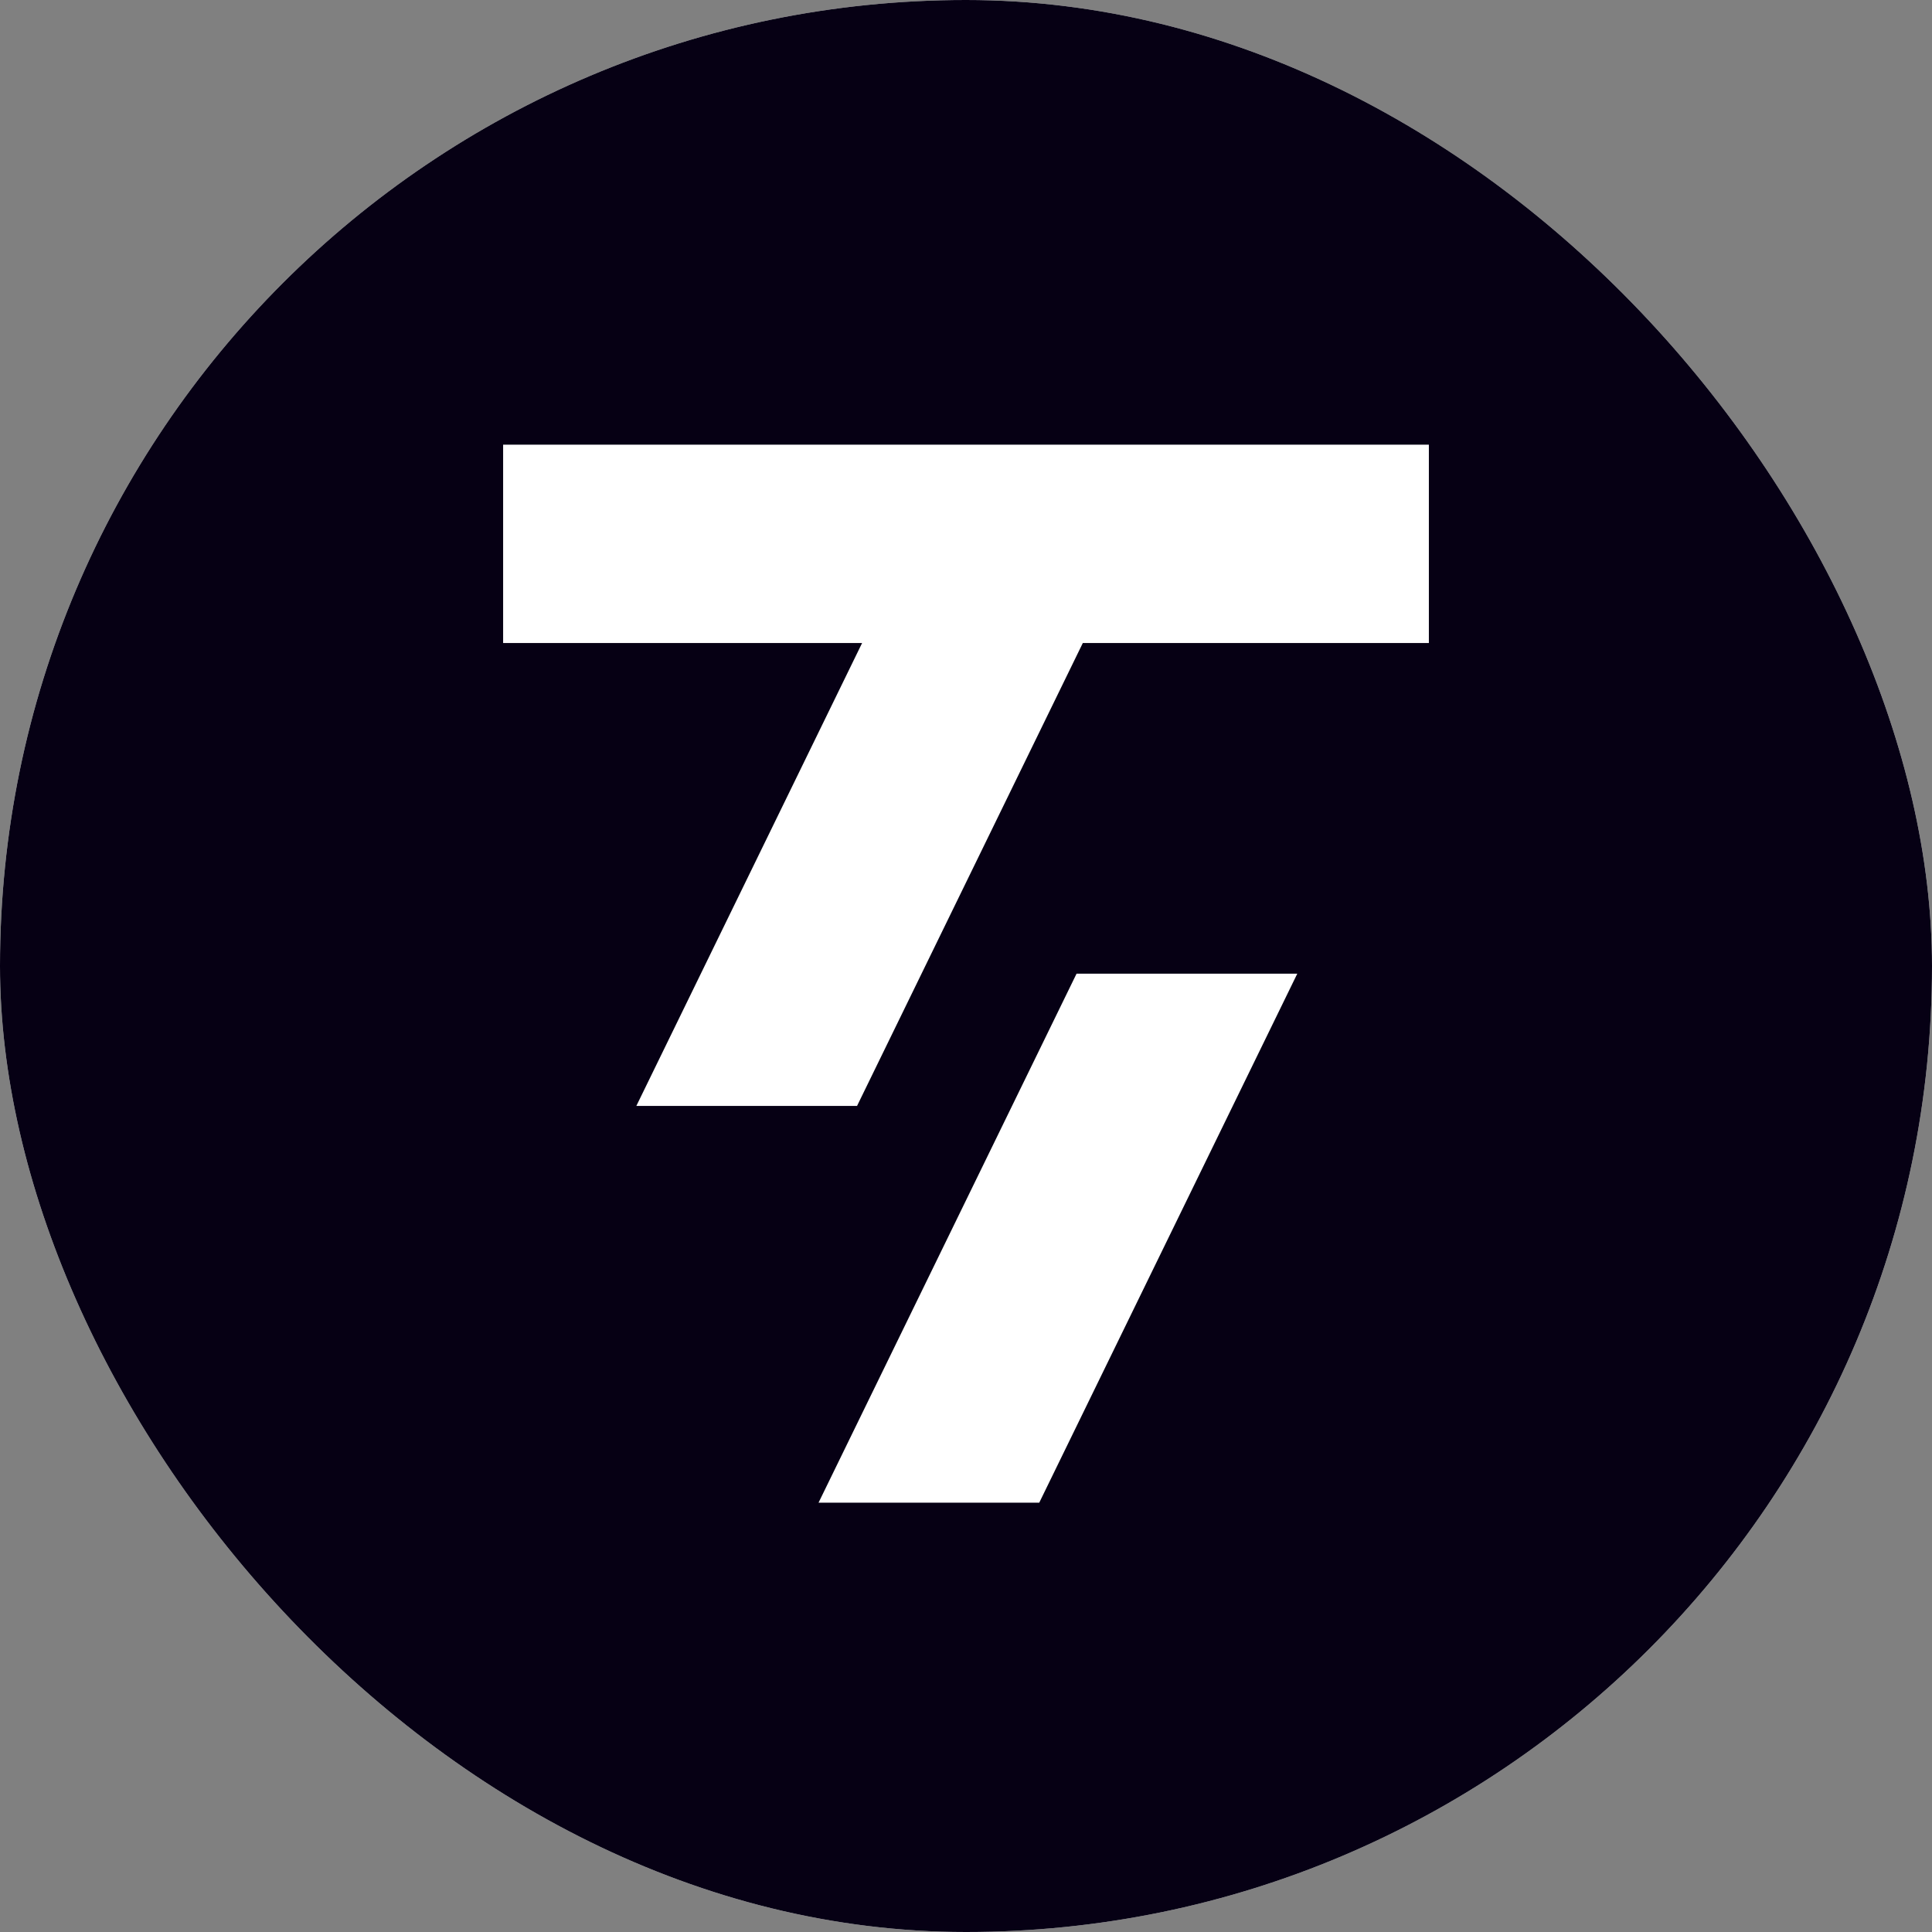
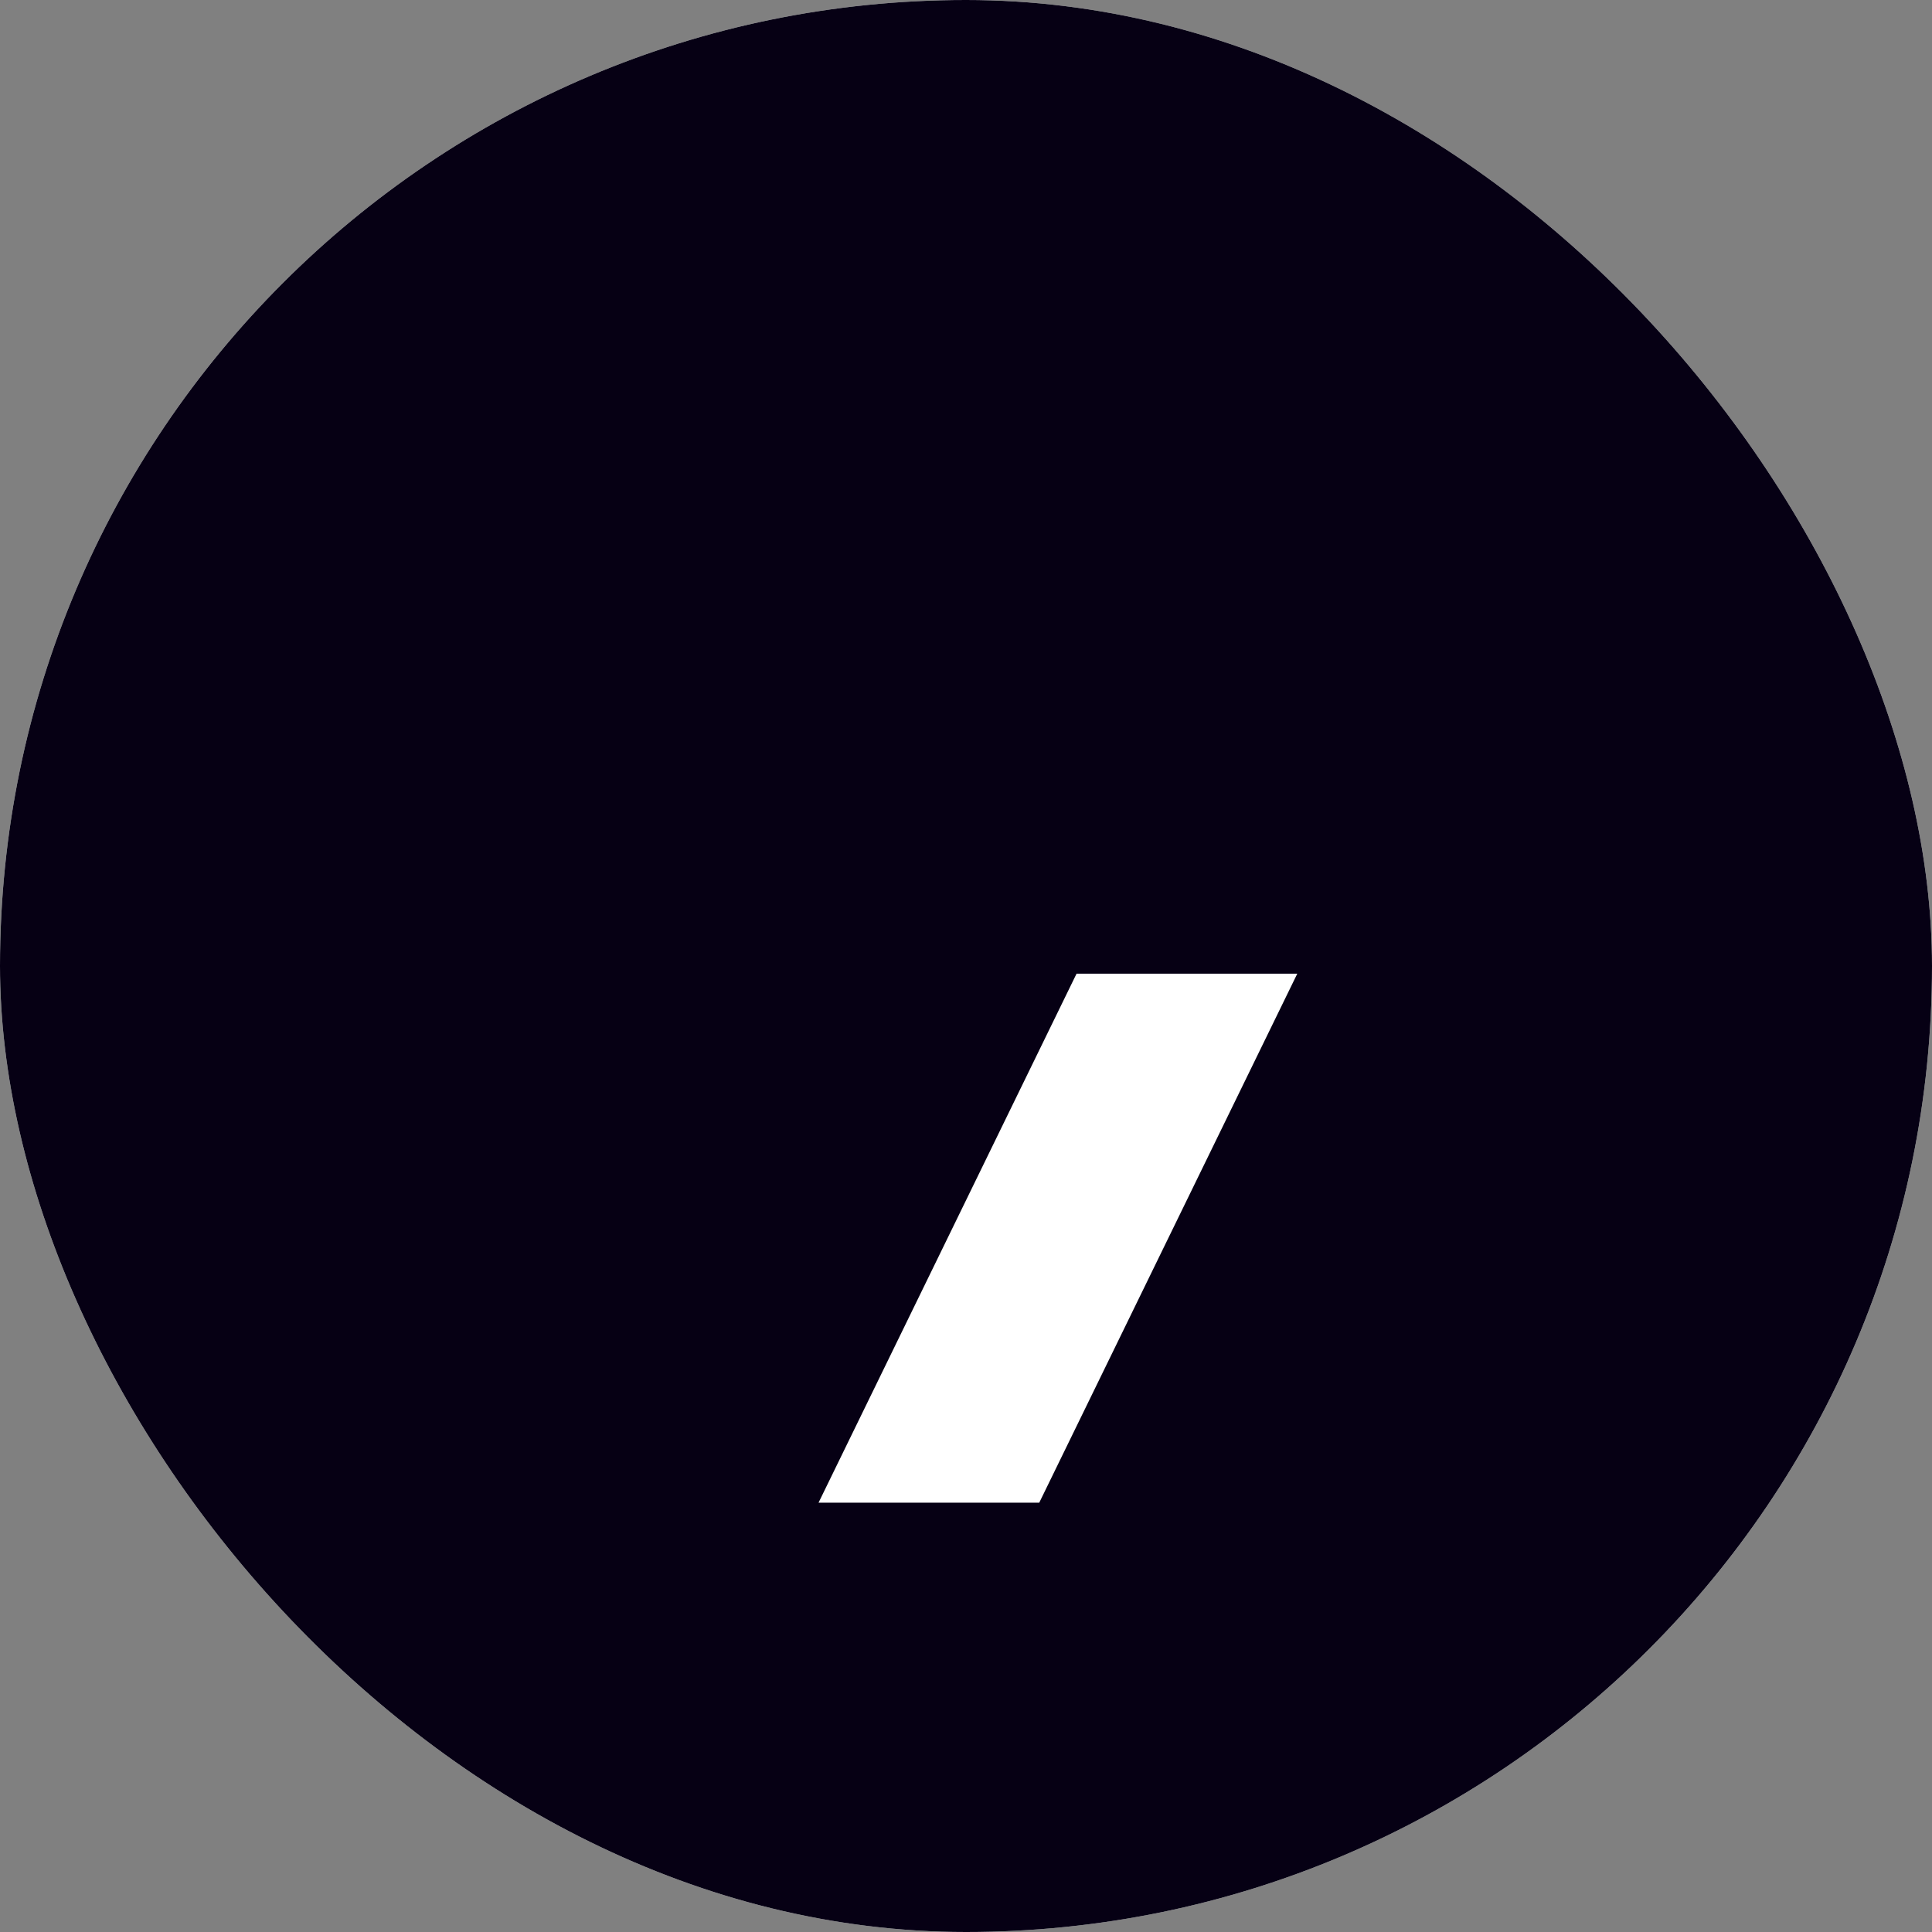
<svg xmlns="http://www.w3.org/2000/svg" width="72" height="72" viewBox="0 0 72 72" fill="none">
  <rect x="0" y="0" width="72" height="72" fill="#808080" stroke="none" />
  <g clip-path="url(#clip0_3681_50)">
    <rect width="72" height="72" rx="36" fill="white" />
    <rect width="72" height="72" fill="#060014" />
-     <path d="M18.75 16.571H53.25V23.964H40.353L31.94 41.214H23.715L32.128 23.964H18.75V16.571Z" fill="white" />
    <path d="M30.505 56L40.12 36.286H48.346L38.73 56H30.505Z" fill="white" />
  </g>
  <defs>
    <clipPath id="clip0_3681_50">
      <rect width="72" height="72" rx="36" fill="white" />
    </clipPath>
  </defs>
</svg>